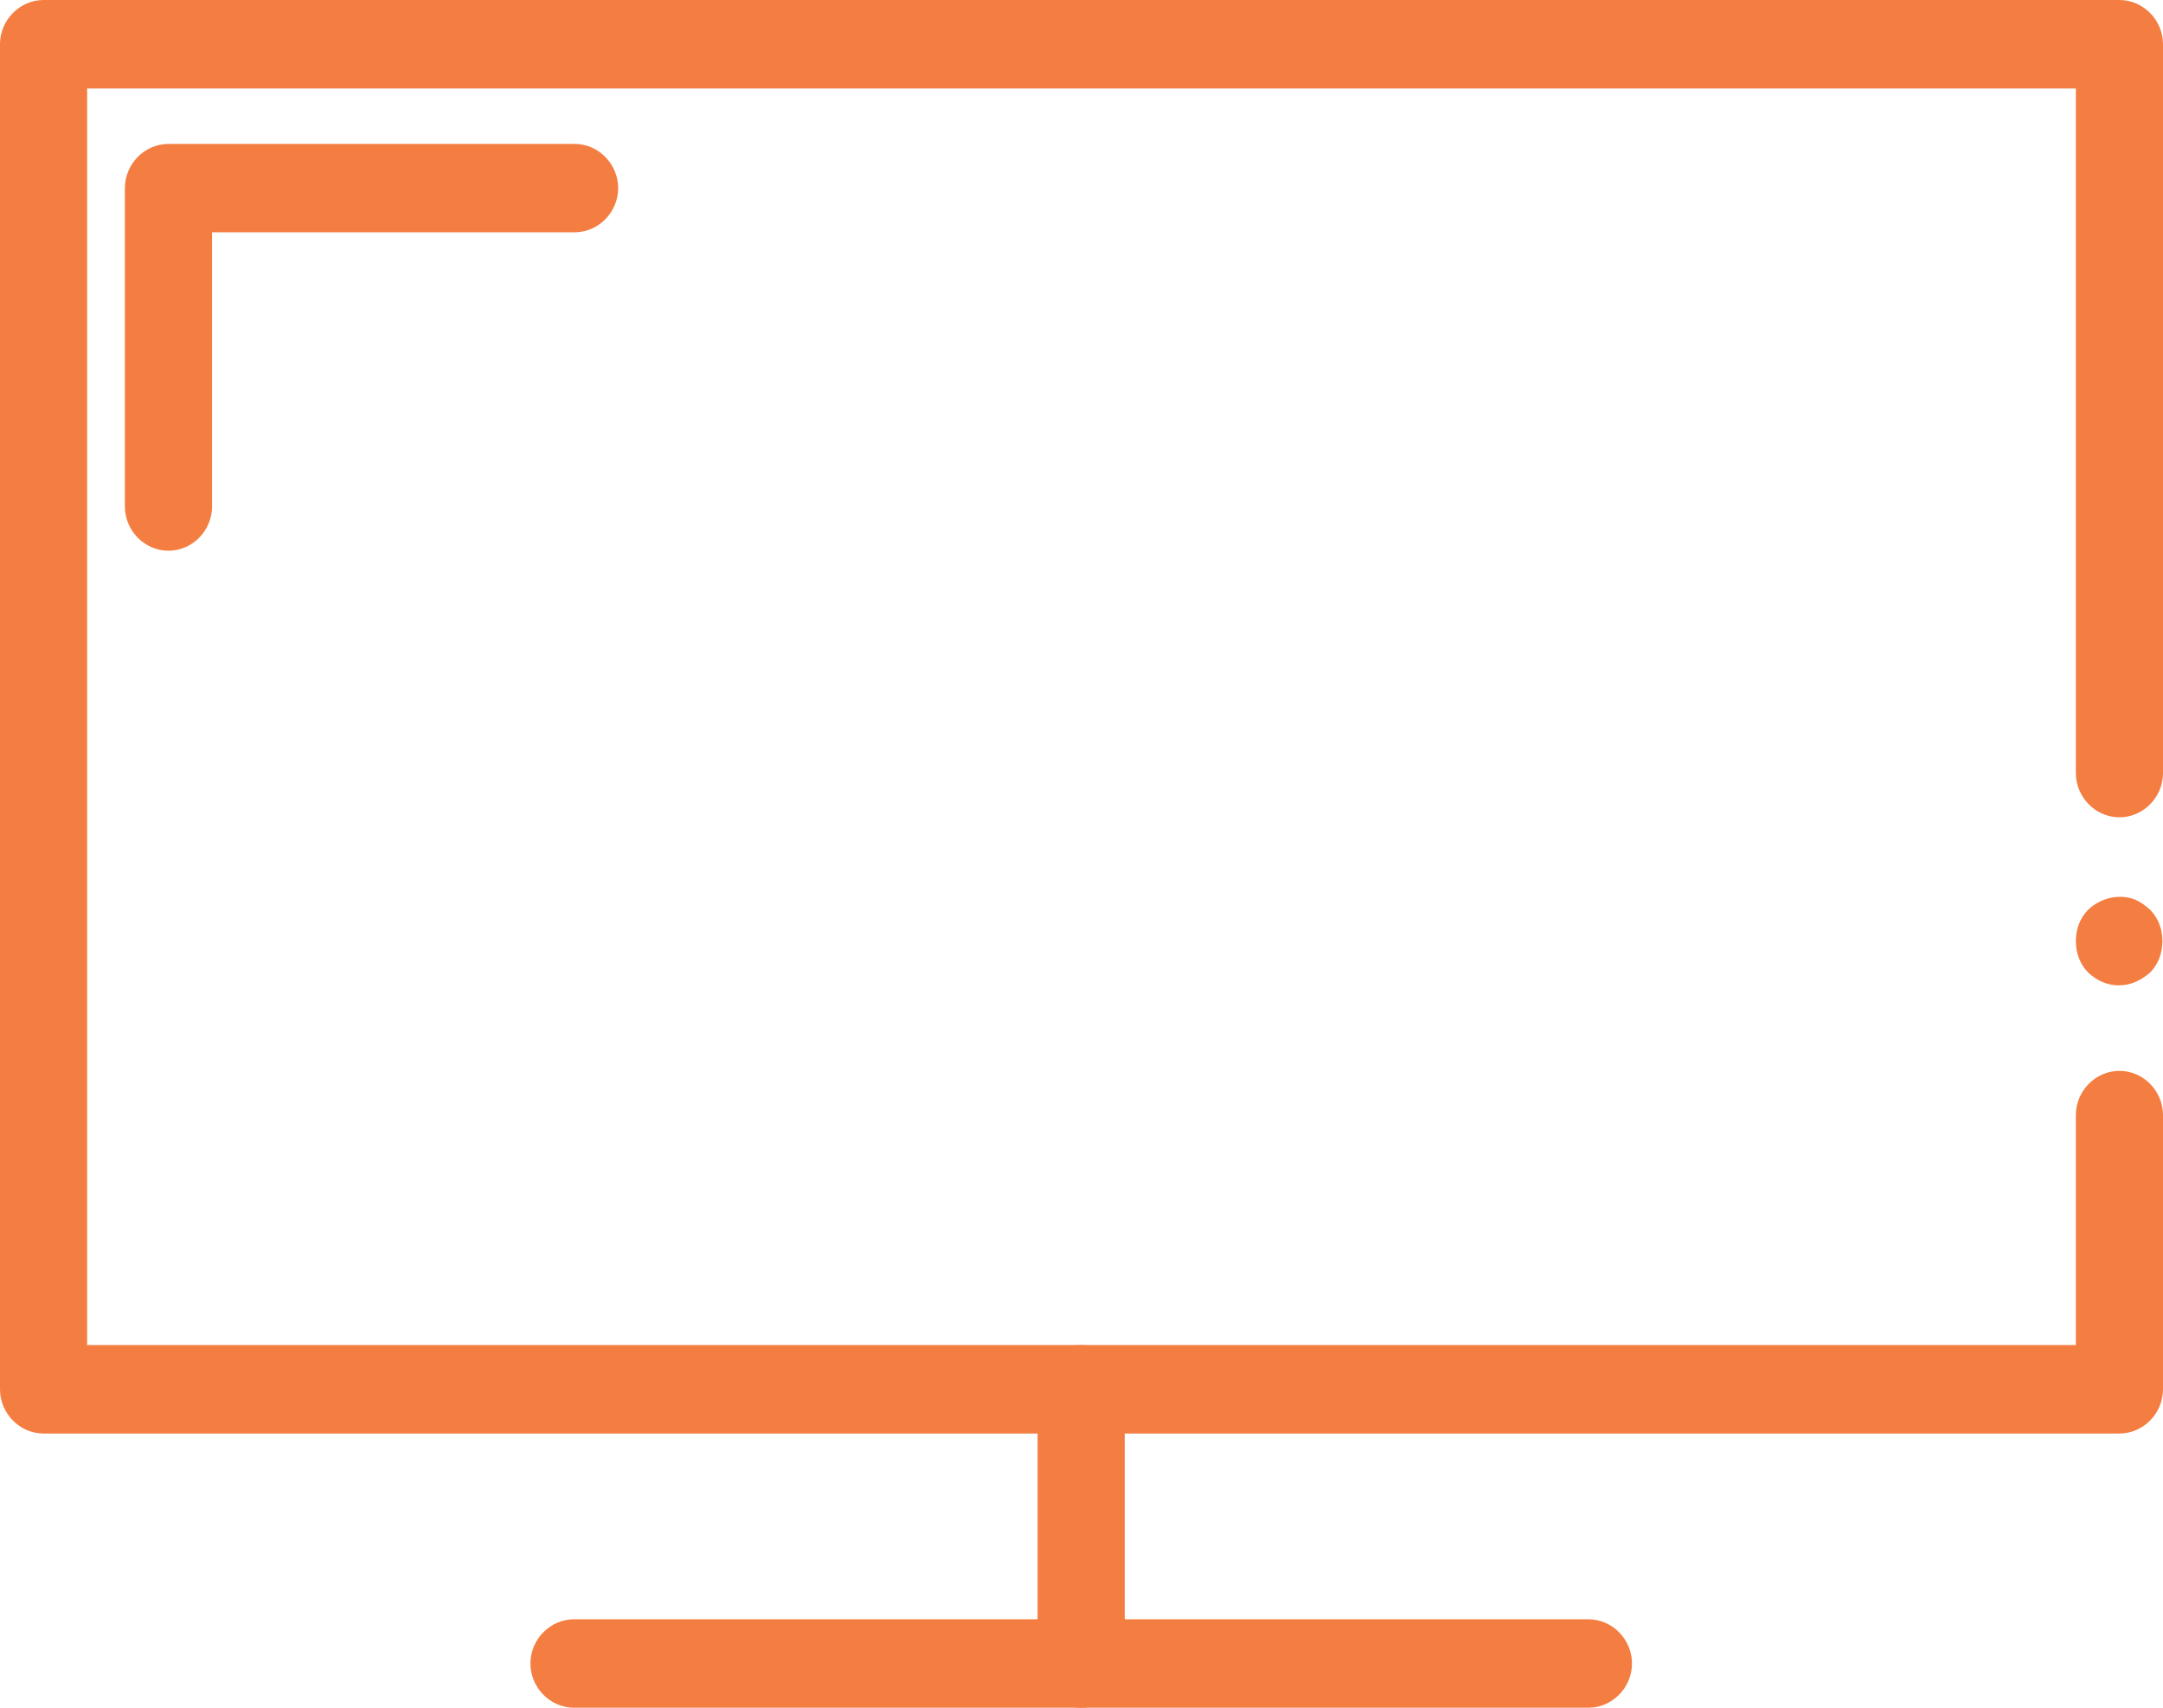
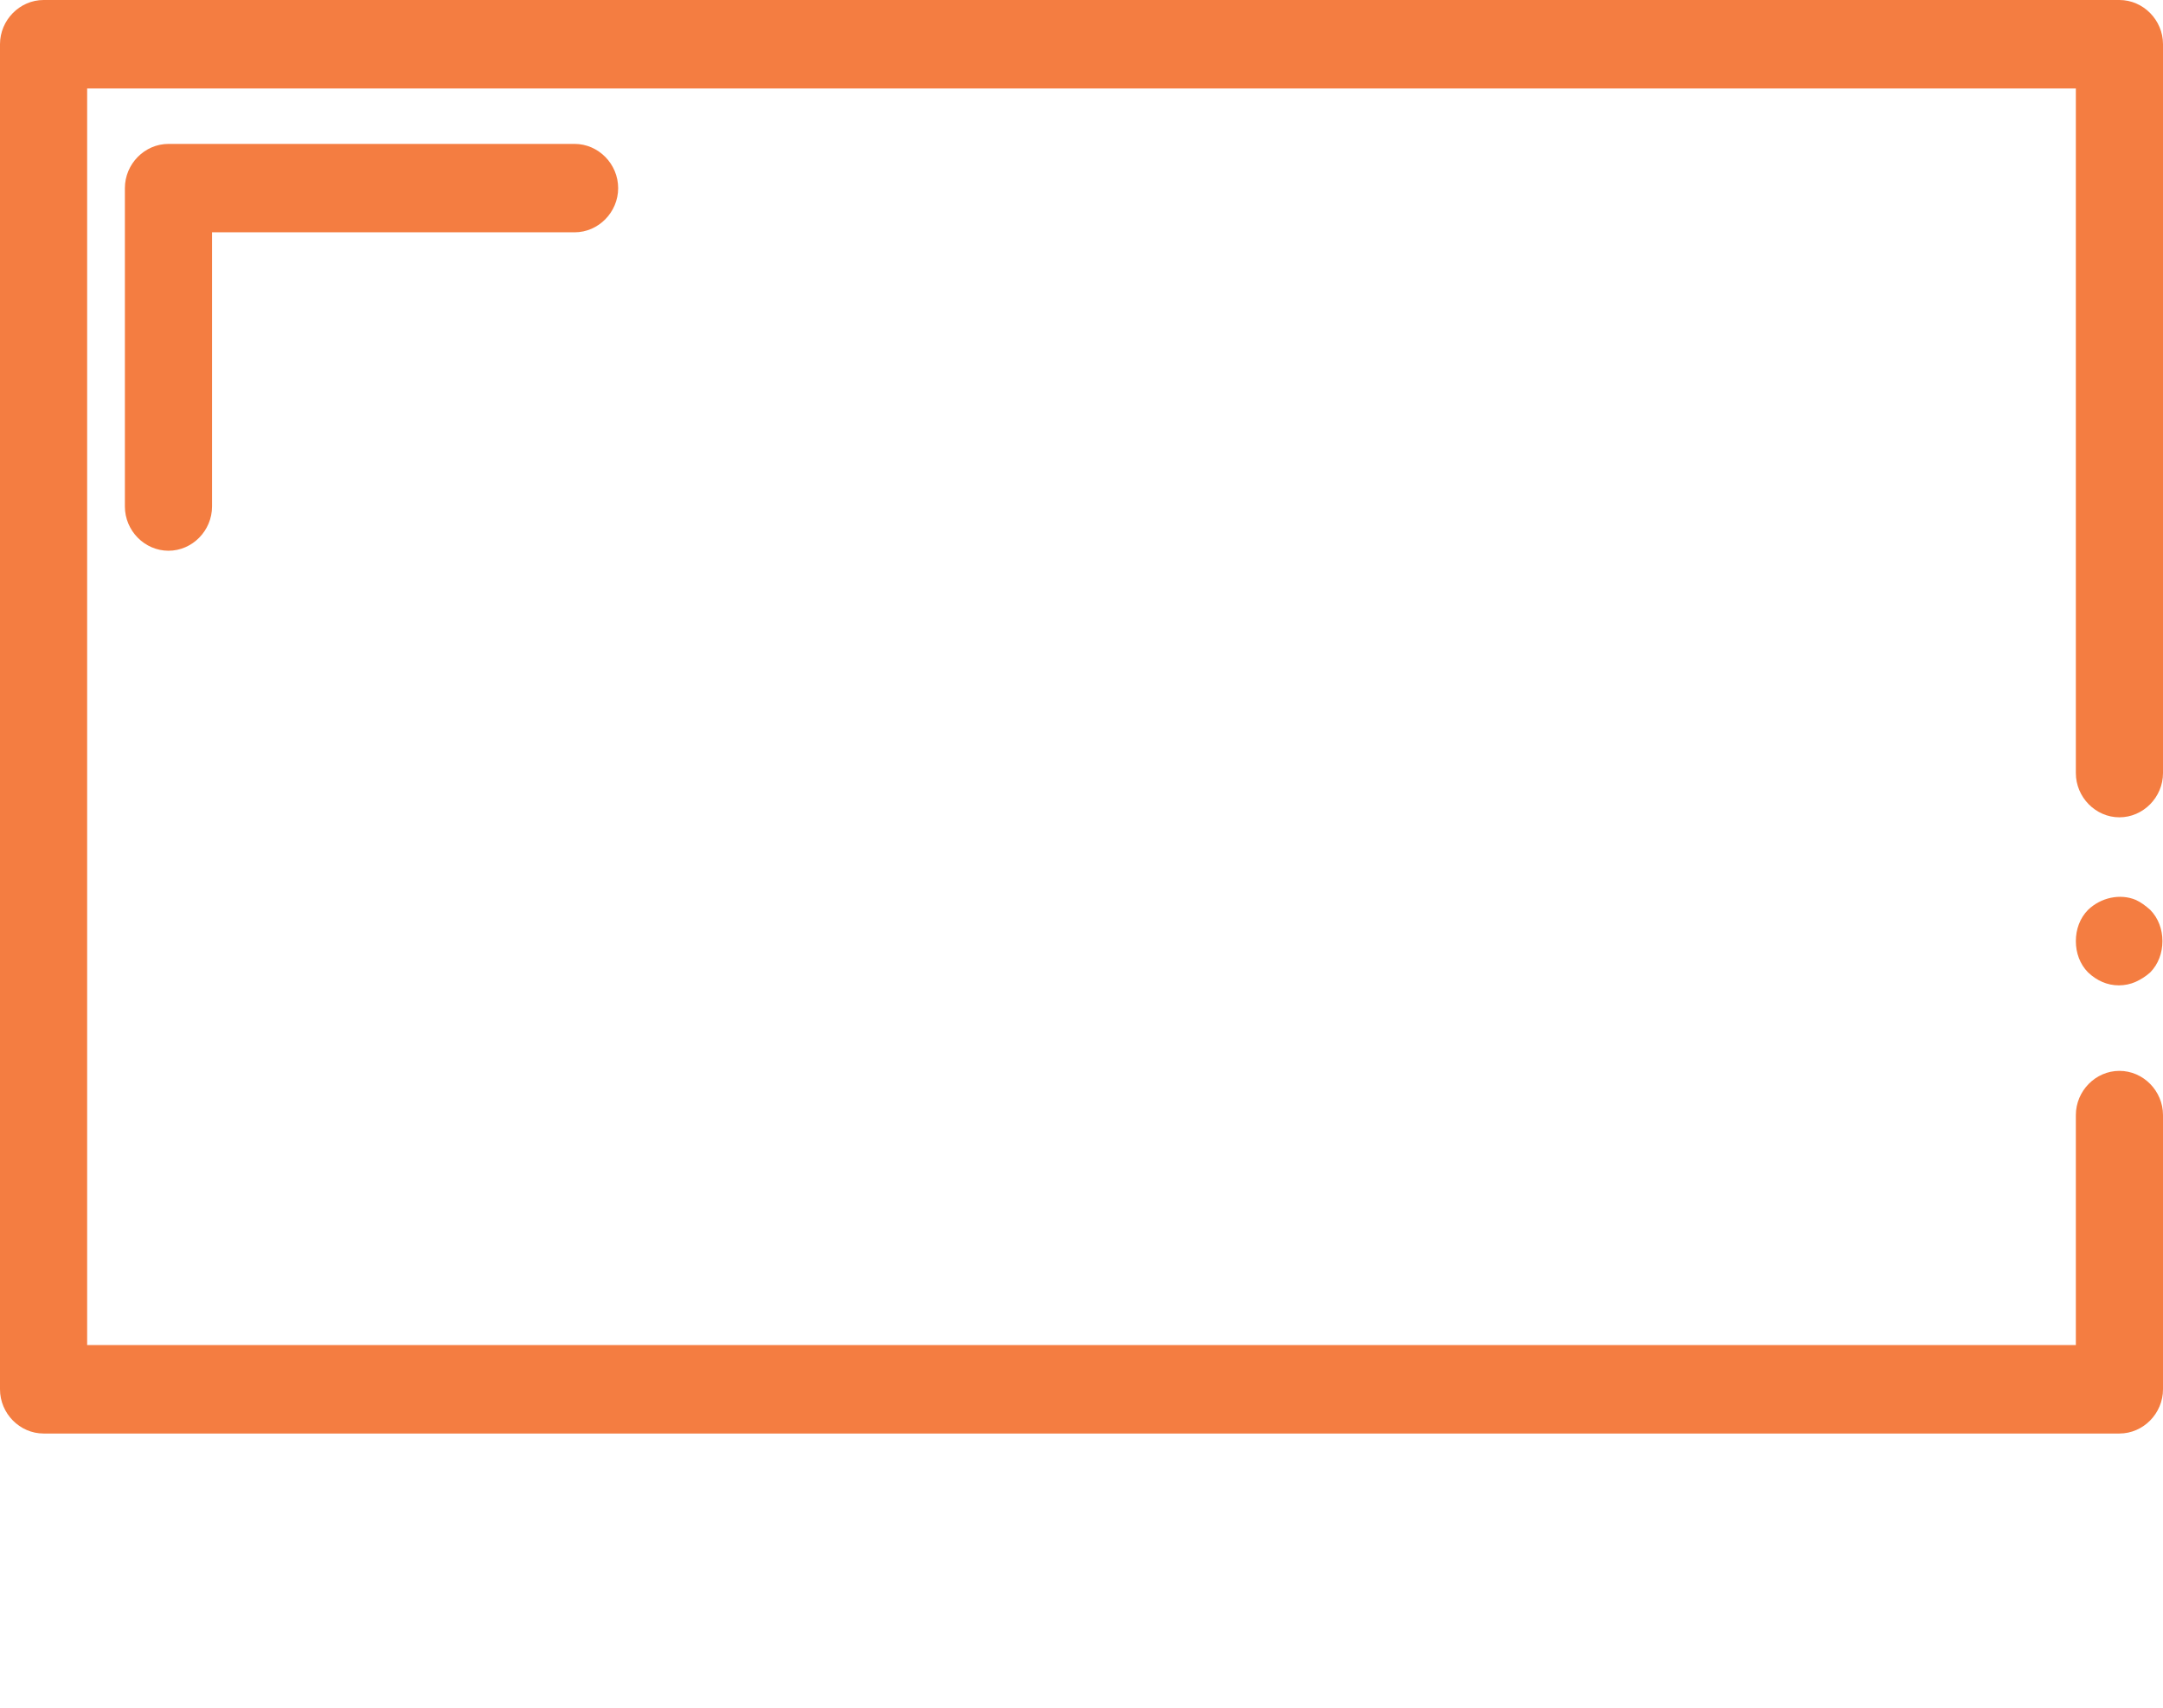
<svg xmlns="http://www.w3.org/2000/svg" class="w-[68px] flex items-center justify-center" width="38" height="30" viewBox="0 0 38 30" fill="none">
-   <path d="M27.905 30H10.084C9.666 30 9.319 29.648 9.319 29.223C9.319 28.798 9.666 28.446 10.084 28.446H27.905C28.324 28.446 28.671 28.798 28.671 29.223C28.671 29.648 28.324 30 27.905 30Z" fill="#F47D41" />
-   <path d="M18.995 30C18.576 30 18.229 29.648 18.229 29.223V24.406C18.229 23.981 18.576 23.629 18.995 23.629C19.413 23.629 19.76 23.981 19.76 24.406V29.223C19.76 29.648 19.413 30 18.995 30Z" fill="#F47D41" />
  <path d="M37.224 17.31C37.02 17.31 36.836 17.227 36.683 17.082C36.54 16.937 36.469 16.74 36.469 16.533C36.469 16.326 36.54 16.129 36.683 15.984C36.908 15.767 37.245 15.694 37.52 15.808C37.612 15.849 37.694 15.912 37.776 15.984C37.918 16.129 37.99 16.326 37.99 16.533C37.99 16.74 37.918 16.937 37.776 17.082C37.694 17.155 37.612 17.206 37.52 17.248C37.428 17.289 37.326 17.31 37.224 17.31Z" fill="#F47D41" />
  <path d="M37.234 25.183H0.766C0.347 25.183 0 24.831 0 24.406V0.777C0 0.352 0.347 0 0.766 0H37.234C37.653 0 38 0.352 38 0.777V13.581C38 14.005 37.653 14.358 37.234 14.358C36.816 14.358 36.469 14.005 36.469 13.581V1.554H1.531V23.629H36.469V19.589C36.469 19.164 36.816 18.812 37.234 18.812C37.653 18.812 38 19.164 38 19.589V24.406C38 24.831 37.653 25.183 37.234 25.183Z" fill="#F47D41" />
  <path d="M2.96 9.675C2.541 9.675 2.194 9.323 2.194 8.898V3.305C2.194 2.88 2.541 2.528 2.96 2.528H10.095C10.513 2.528 10.86 2.88 10.86 3.305C10.86 3.729 10.513 4.081 10.095 4.081H3.725V8.898C3.725 9.323 3.378 9.675 2.96 9.675Z" fill="#F47D41" />
</svg>